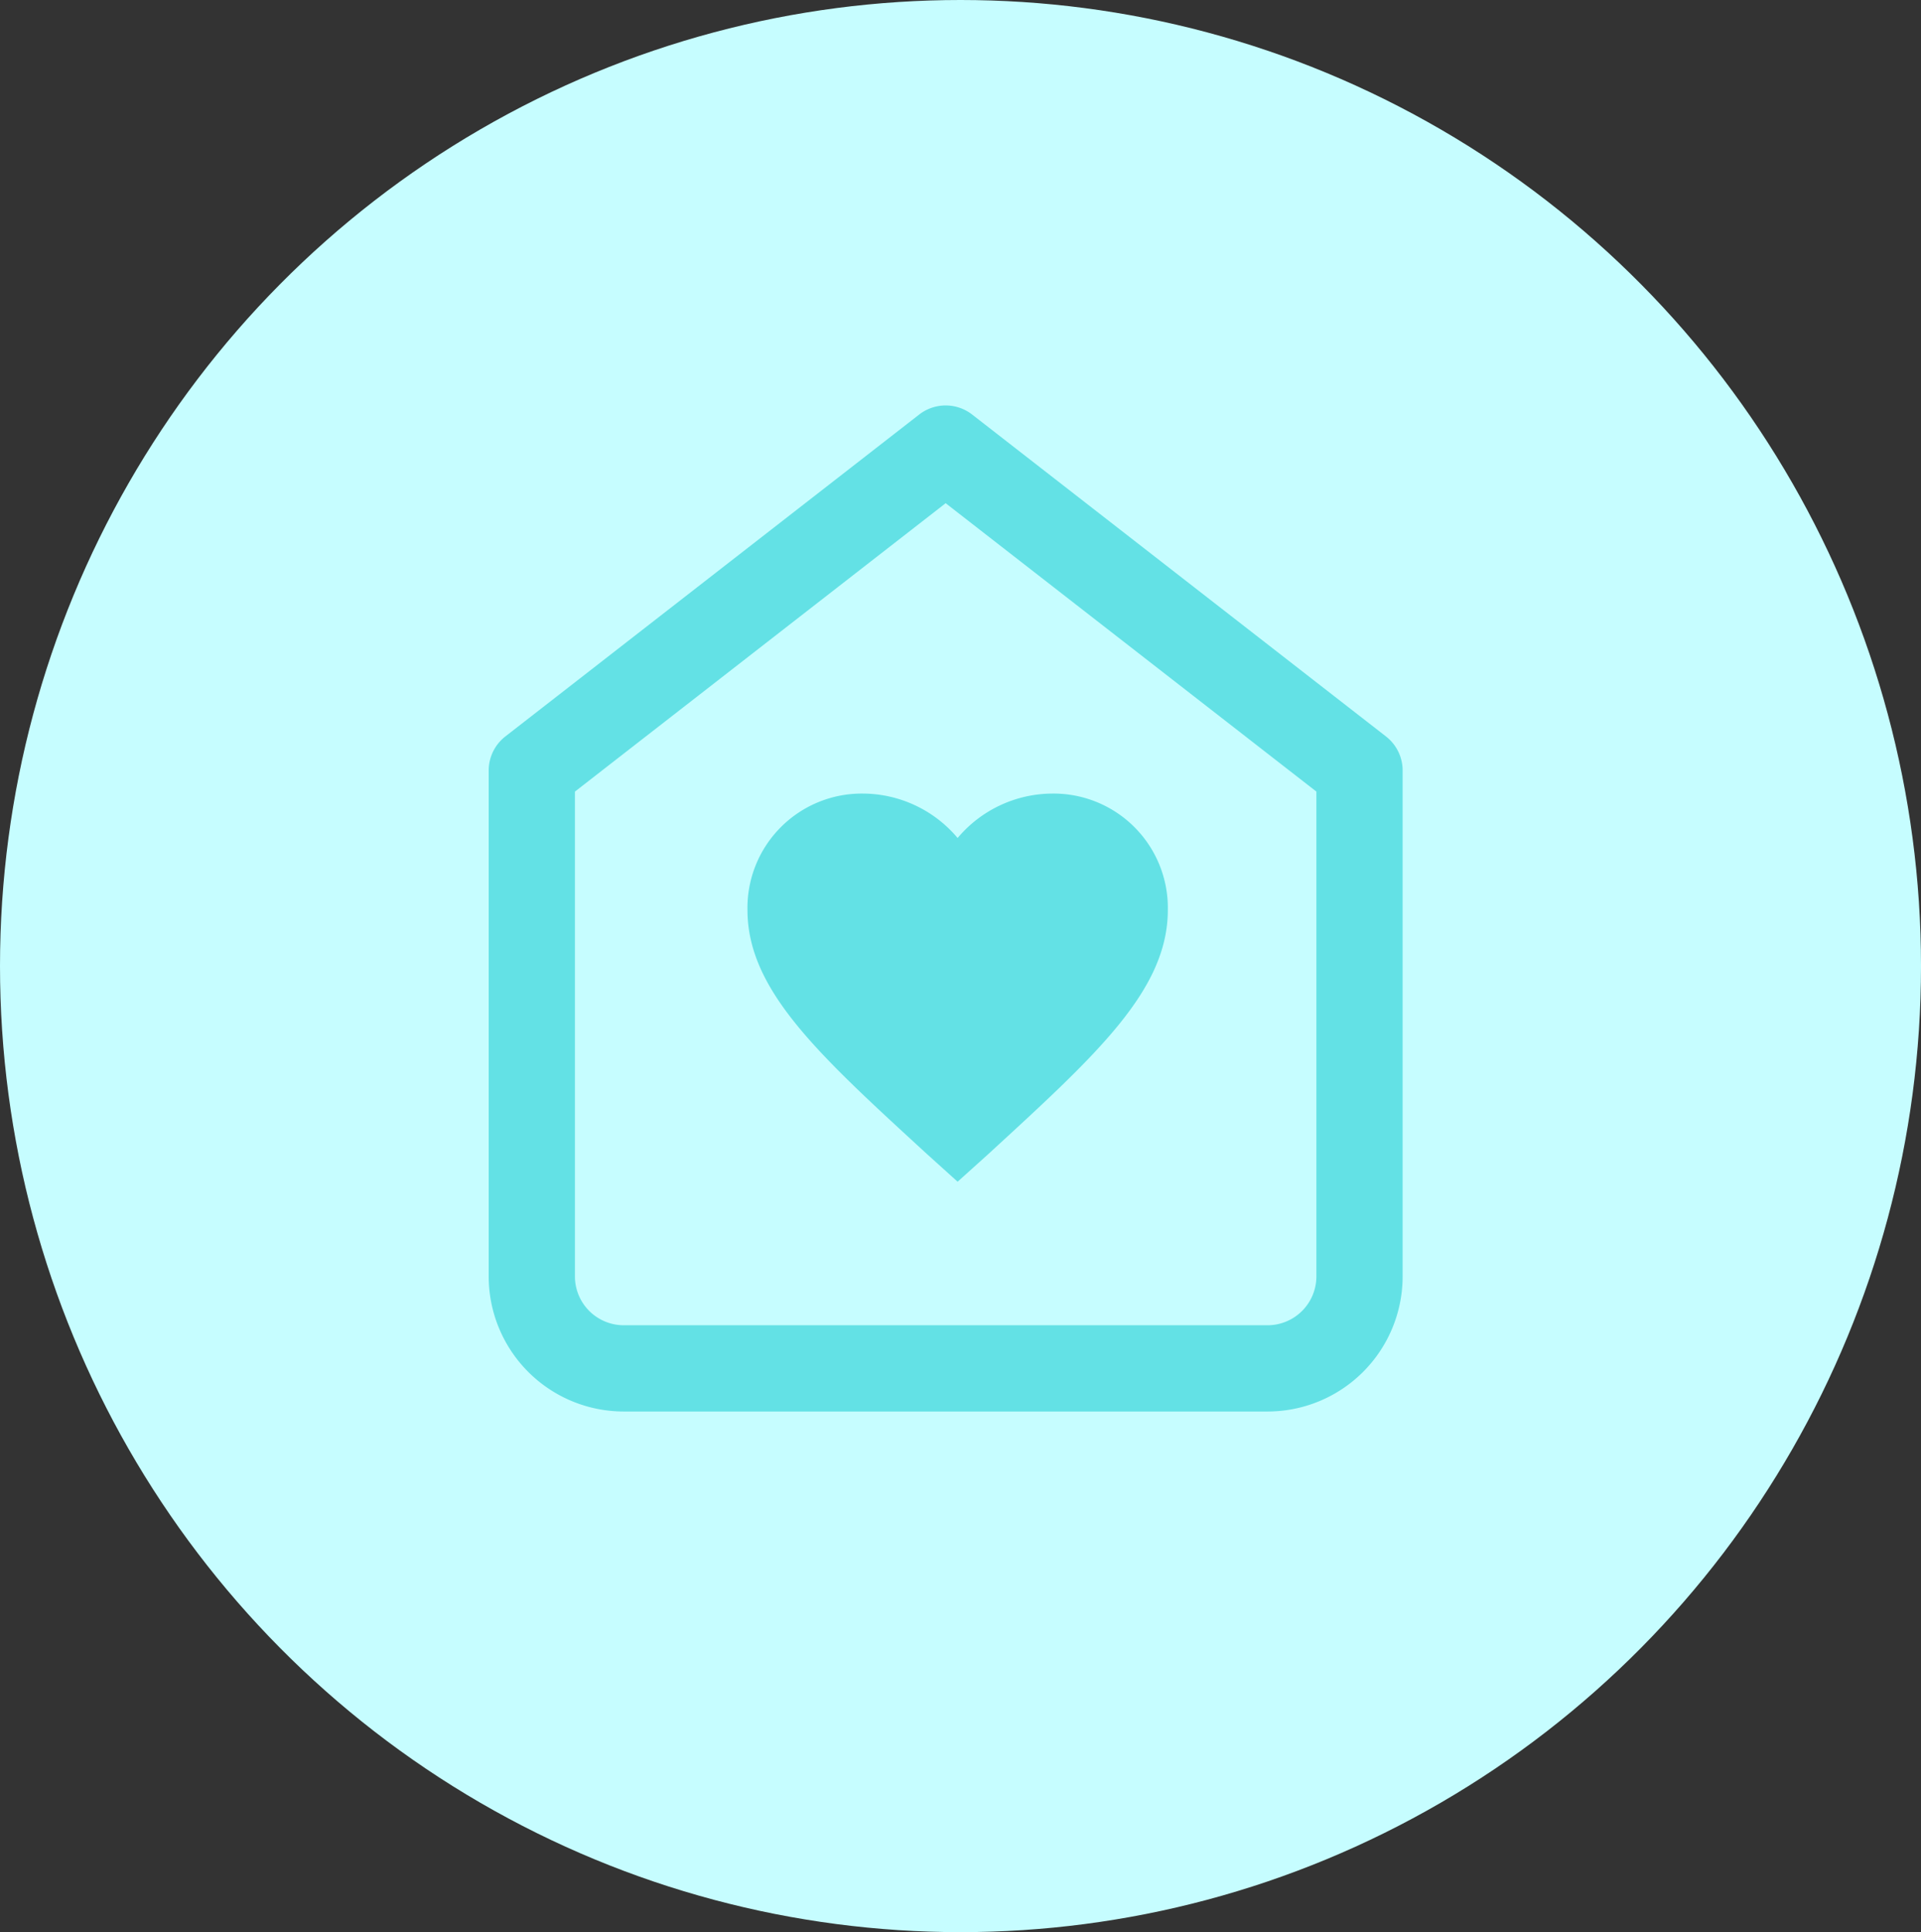
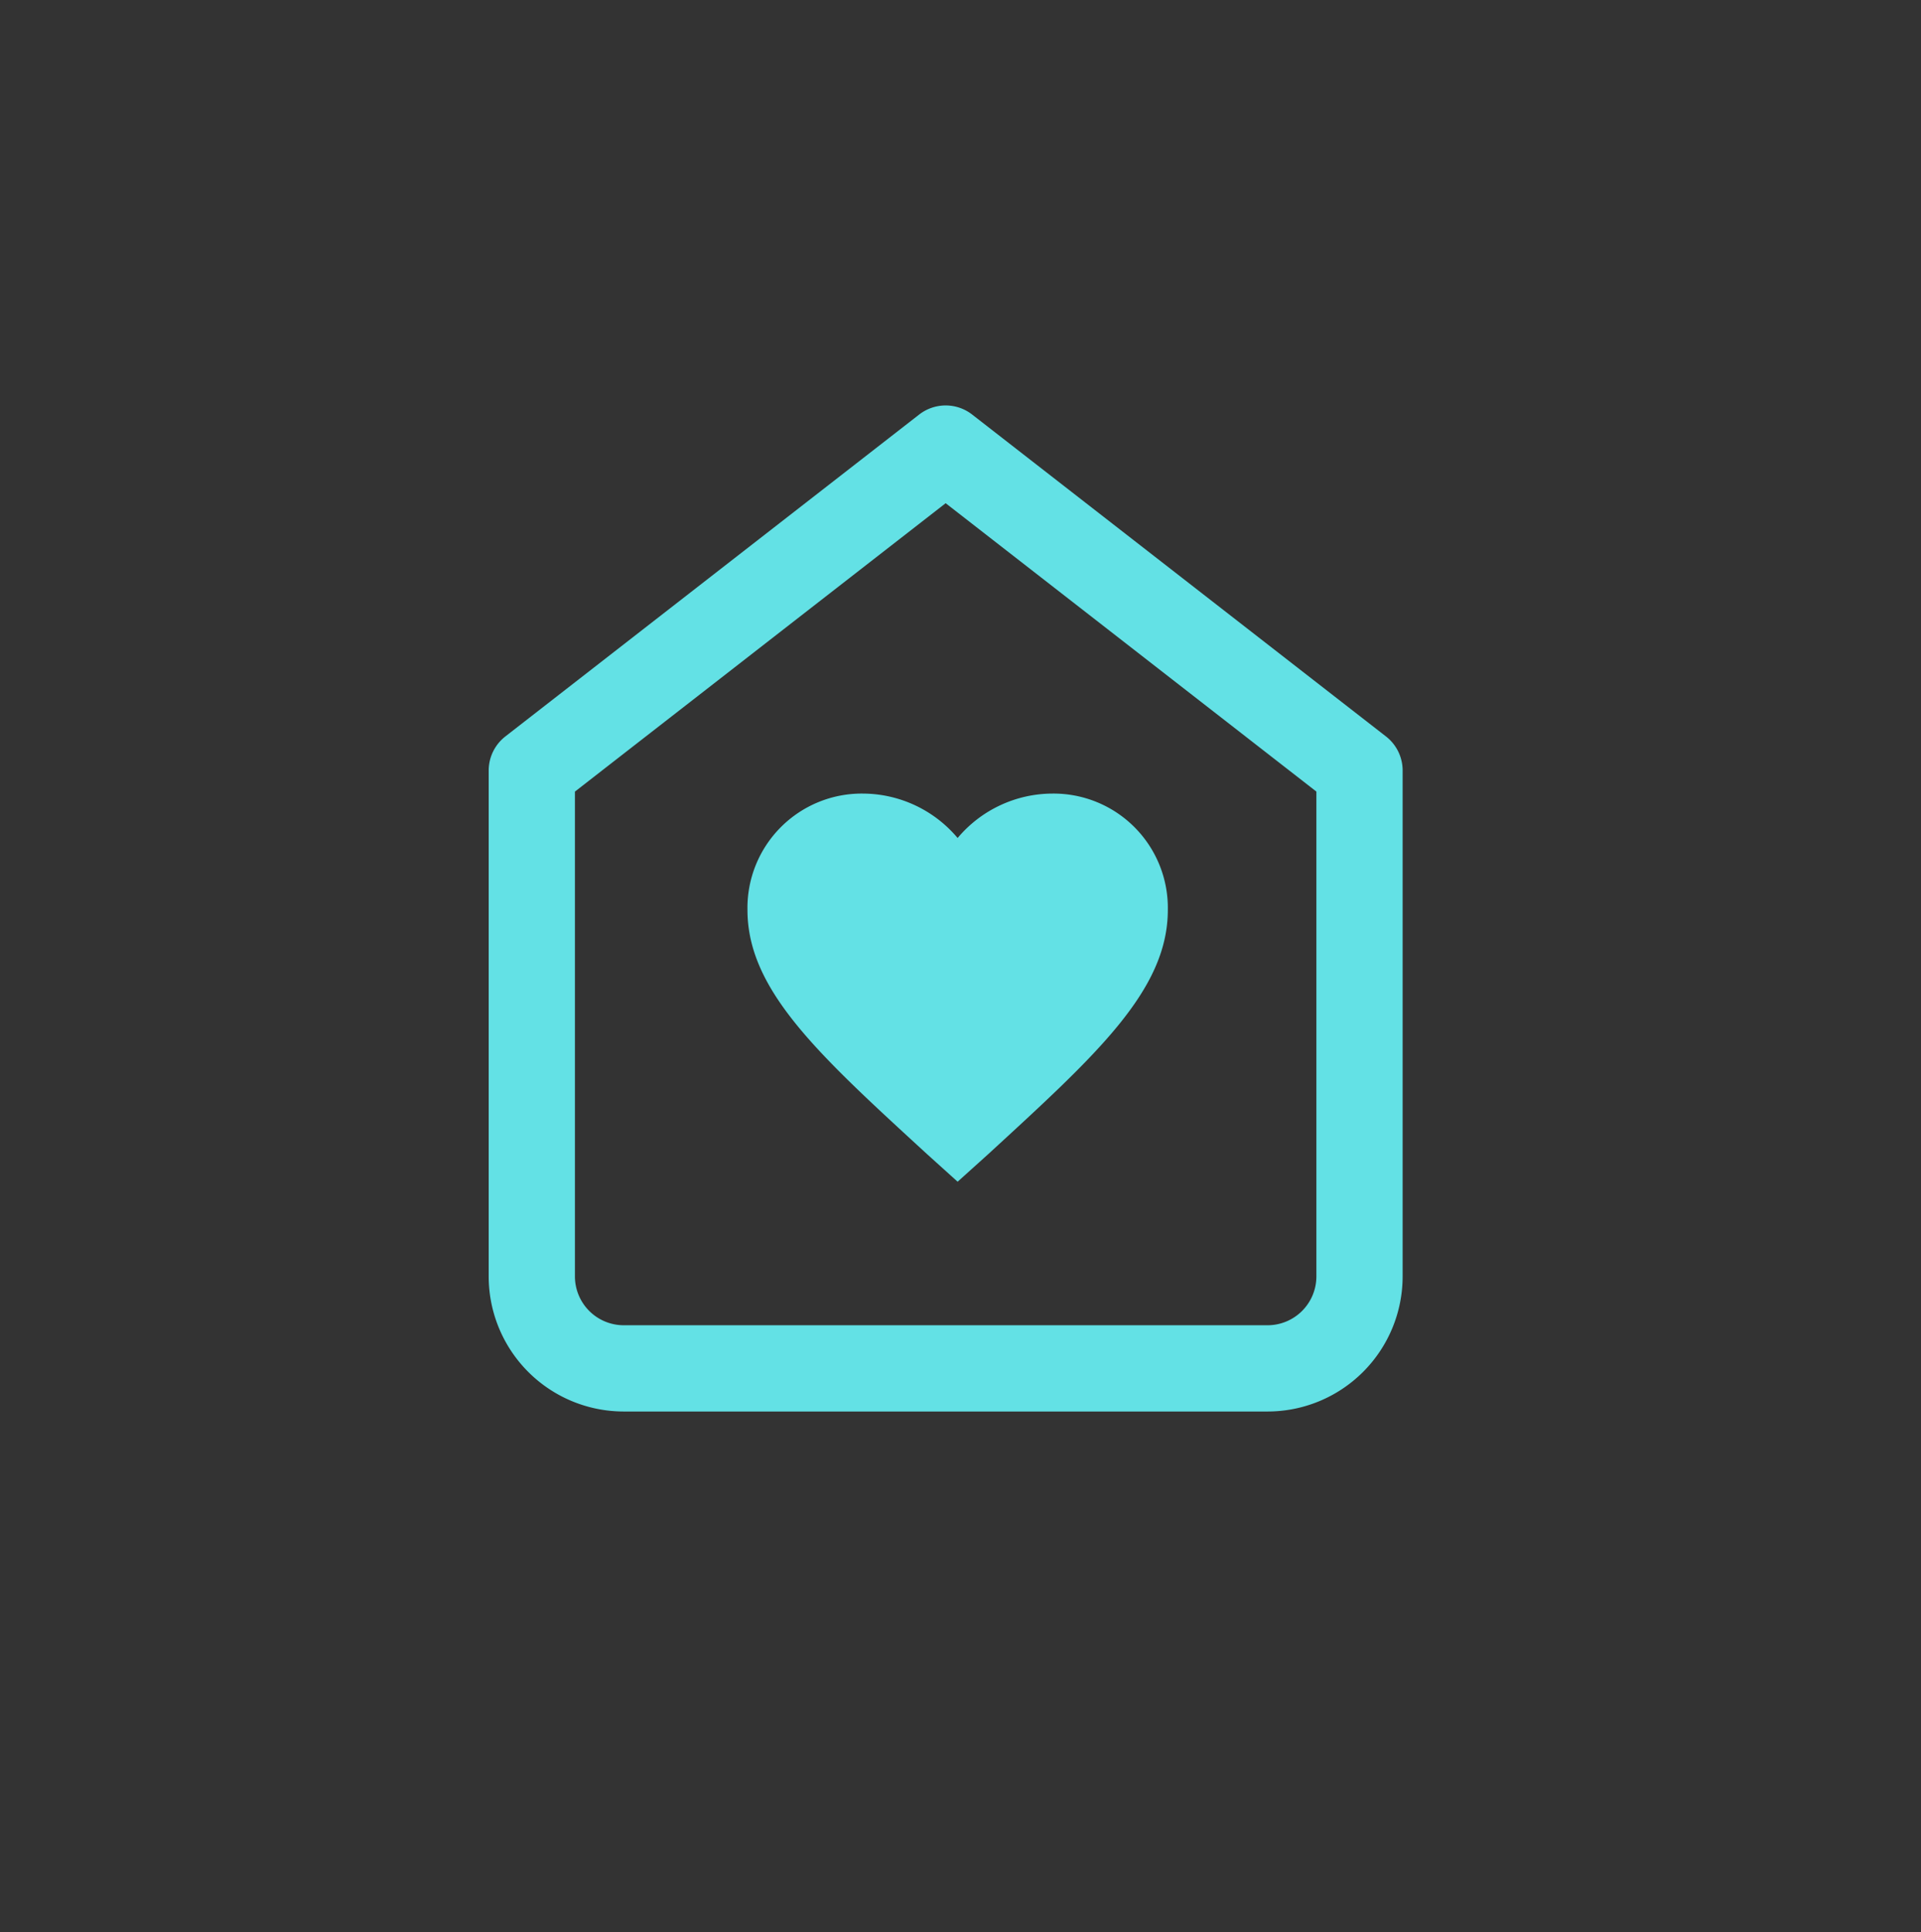
<svg xmlns="http://www.w3.org/2000/svg" height="134.41" viewBox="0 0 133.651 134.41" width="133.651">
  <rect x="0" y="0" width="133.651" height="134.41" fill="#333333" stroke="none" />
-   <ellipse cx="66.826" cy="67.205" fill="#c6fdff" rx="66.826" ry="67.205" />
  <path d="m4.5 25.395 28.793-22.395 28.793 22.395v35.191a6.4 6.4 0 0 1 -6.4 6.4h-44.786a6.4 6.4 0 0 1 -6.4-6.4z" fill="none" stroke="#63e1e5" stroke-linecap="round" stroke-linejoin="round" stroke-width="6" transform="translate(32.5 28.205)" />
  <path d="m18 31.5-2.121-1.913c-7.532-6.915-12.5-11.4-12.5-16.994a7.954 7.954 0 0 1 8.04-8.093 8.652 8.652 0 0 1 6.581 3.09 8.651 8.651 0 0 1 6.581-3.09 7.954 7.954 0 0 1 8.044 8.093c0 5.591-4.972 10.079-12.5 16.994z" fill="#63e1e5" transform="translate(48.625 50.705)" />
</svg>